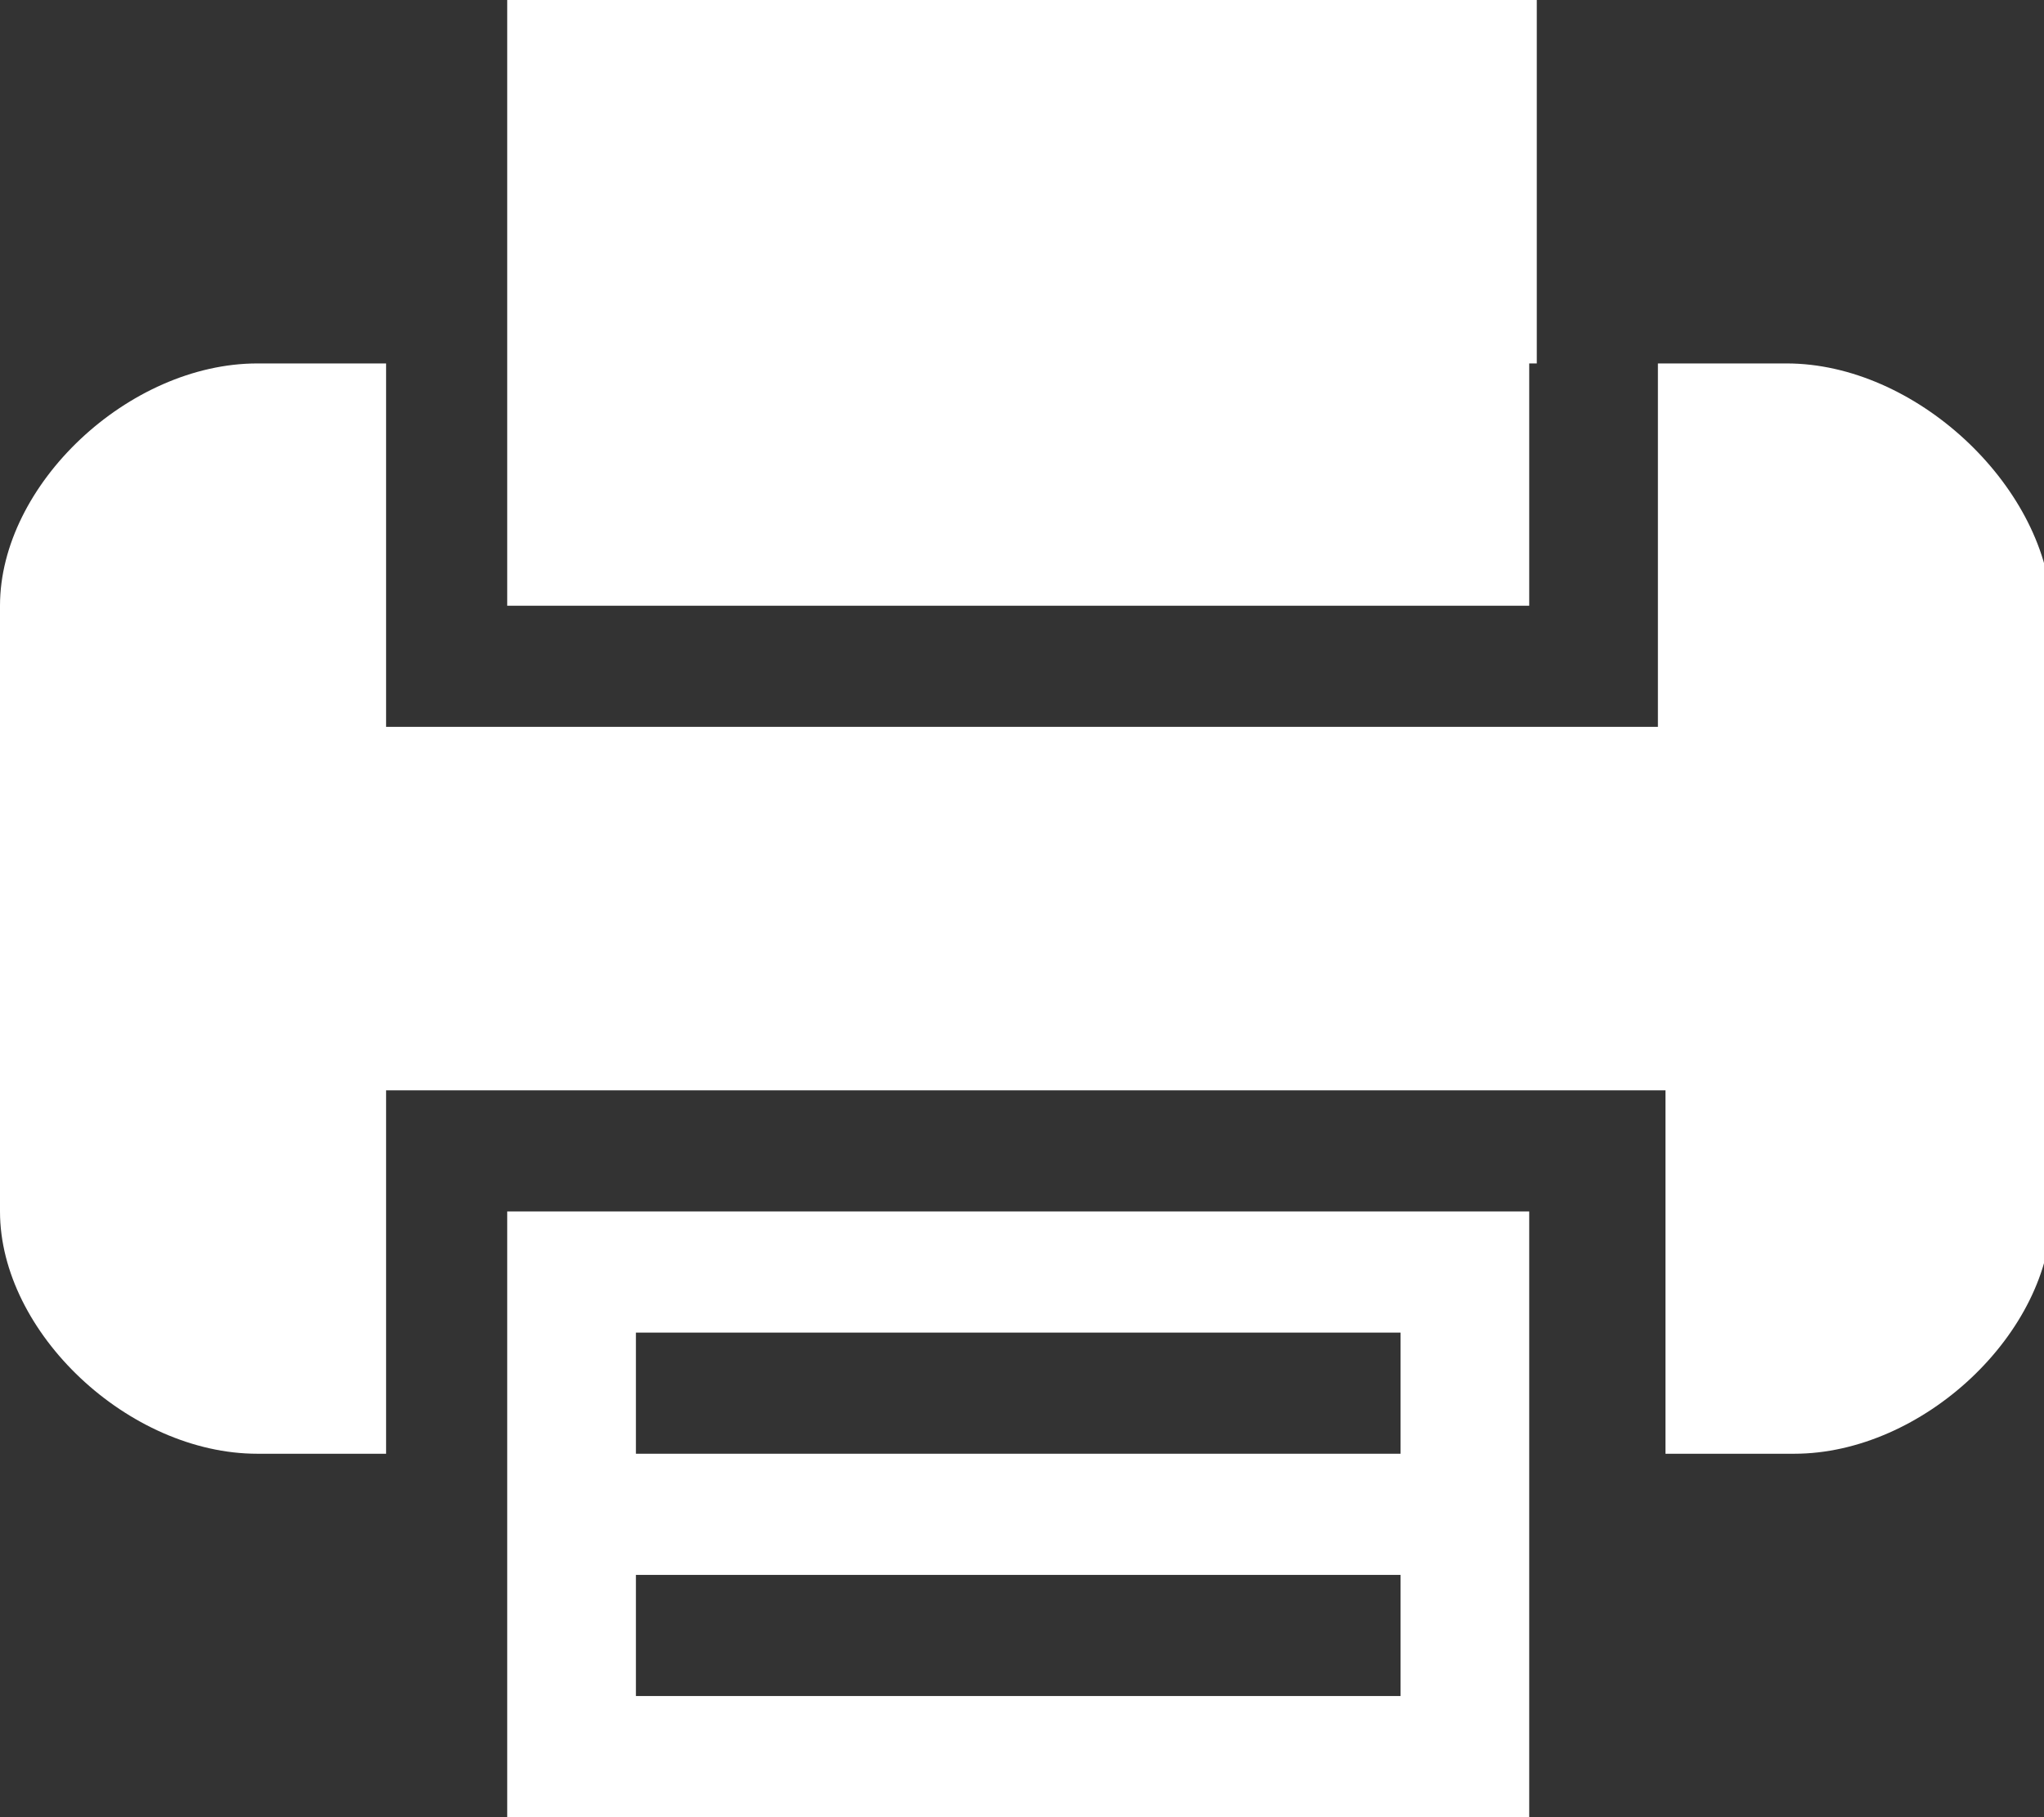
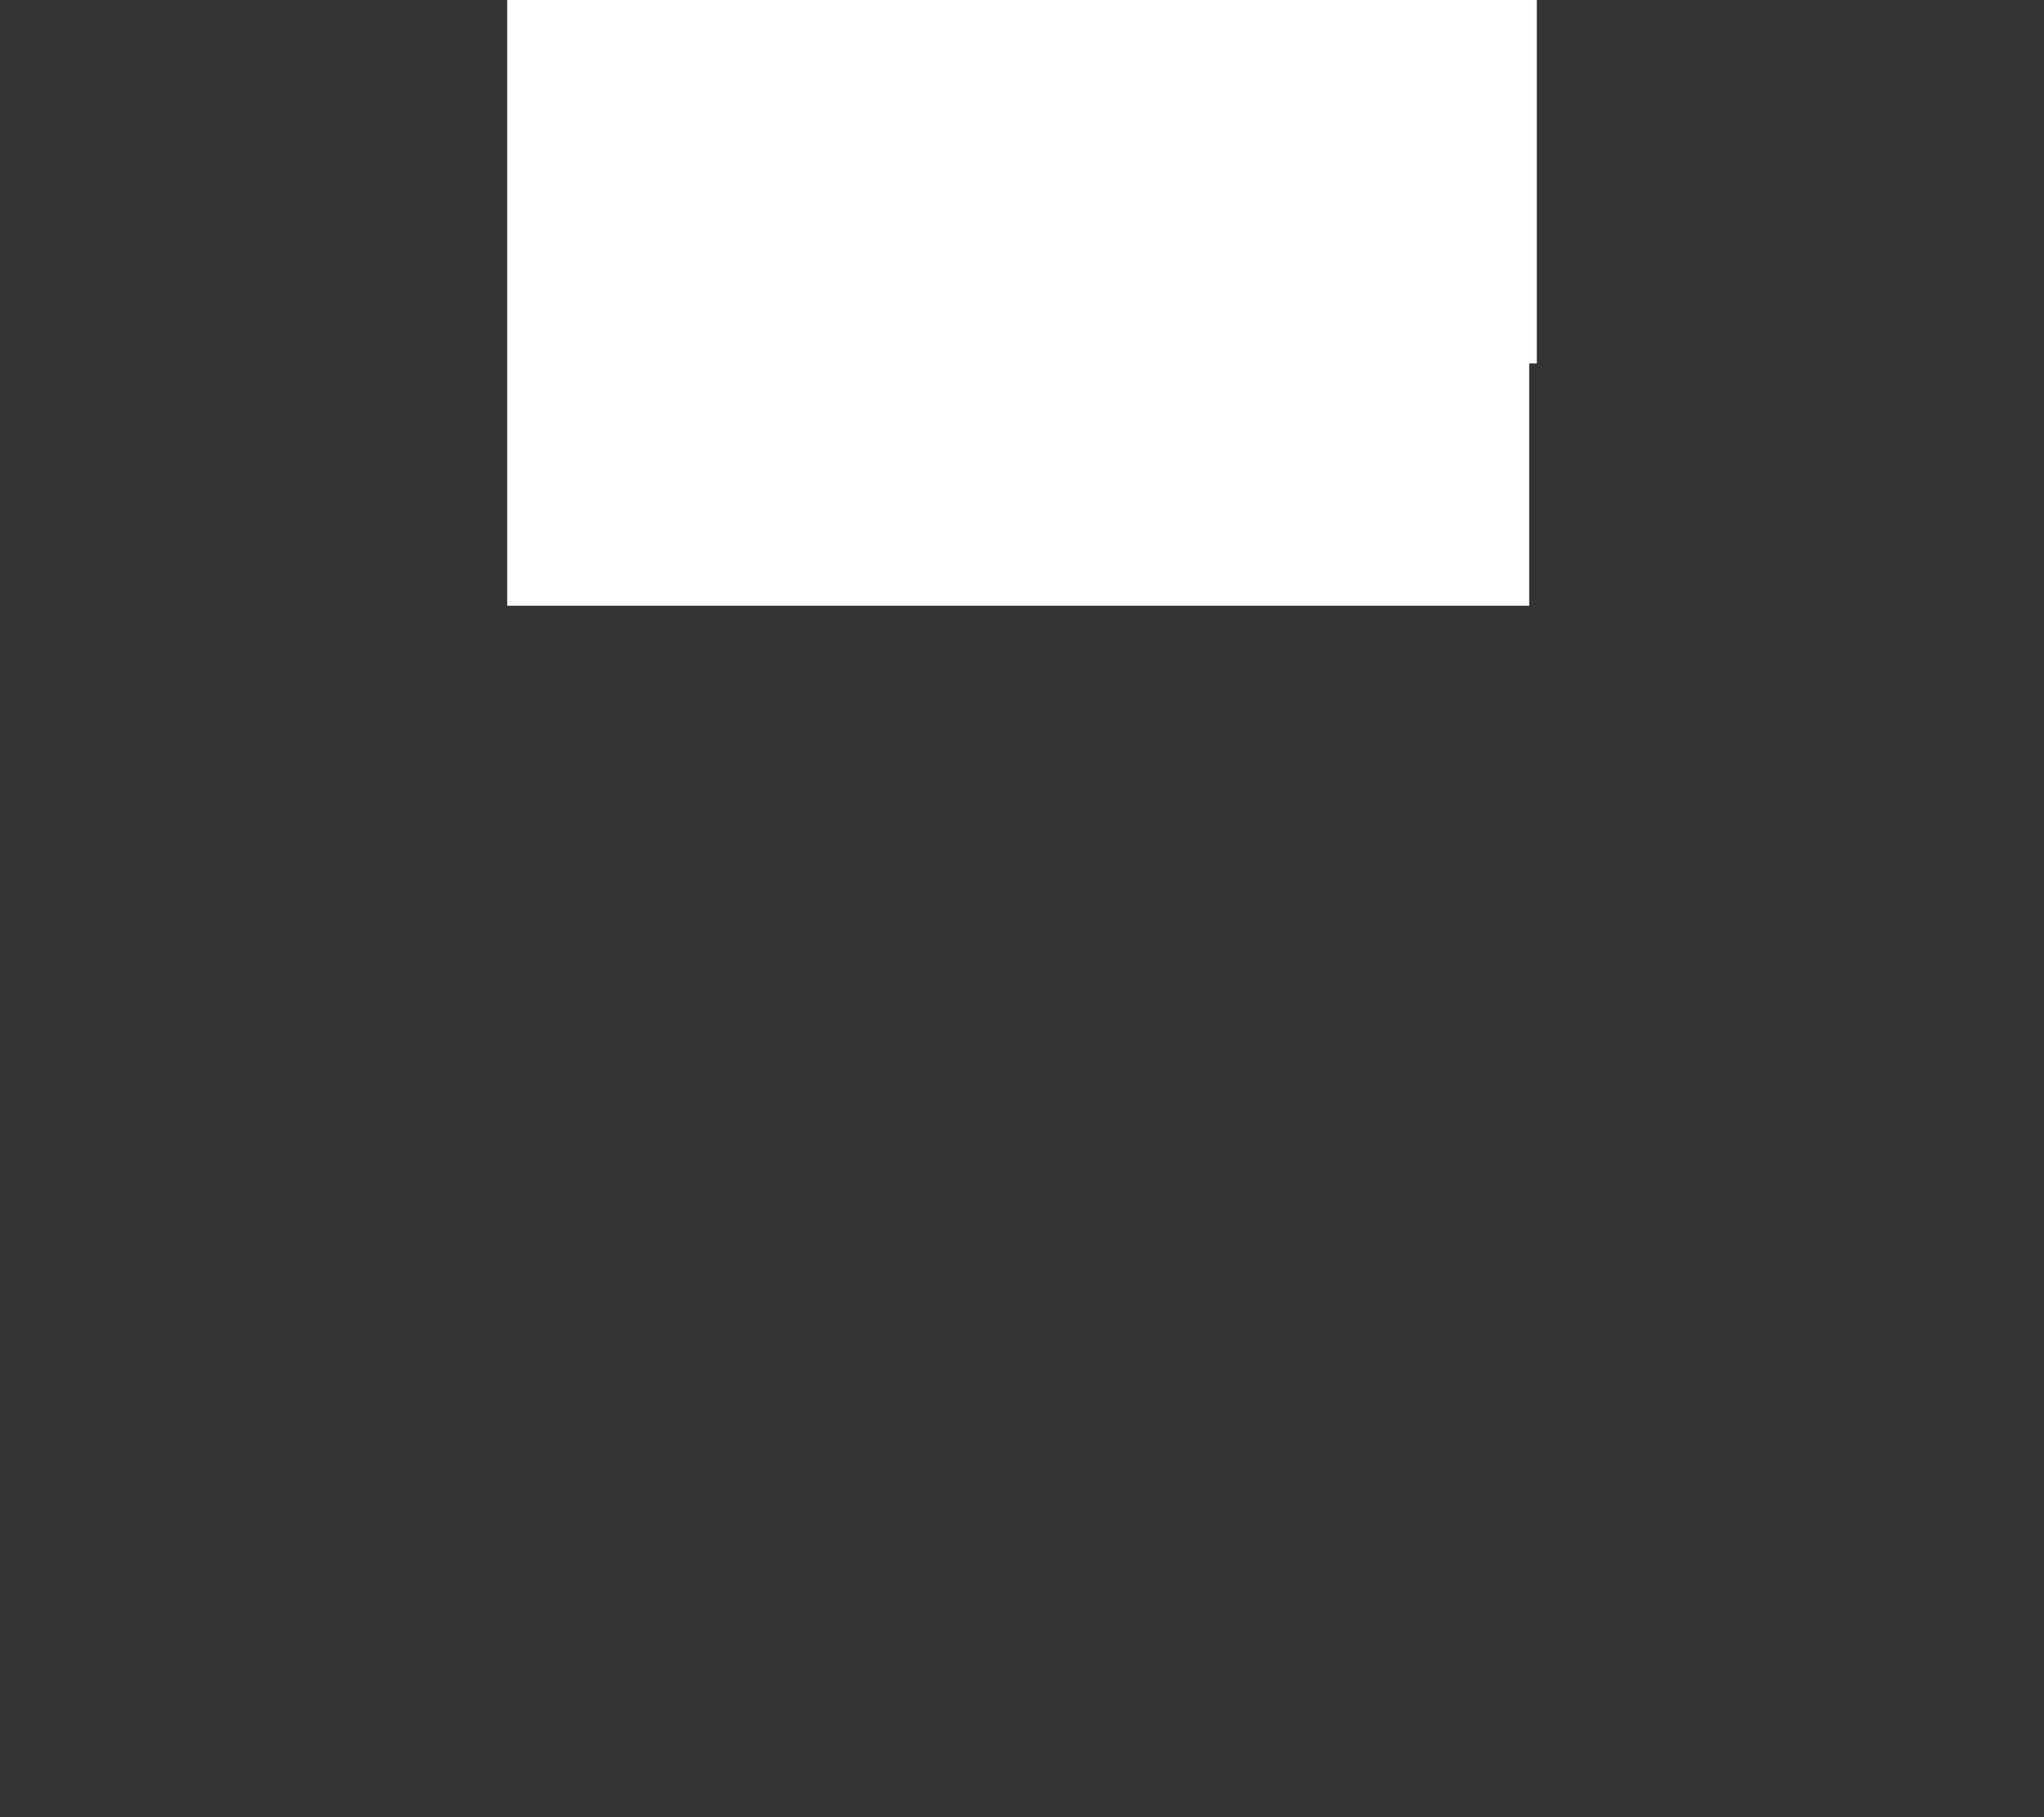
<svg xmlns="http://www.w3.org/2000/svg" version="1.1" id="Layer_1" x="0px" y="0px" viewBox="0 0 27 24" enable-background="new 0 0 27 24" xml:space="preserve">
  <rect x="0" y="0" width="27" height="24" fill="#333333" stroke="none" />
  <g>
-     <path fill="#FFFFFF" d="M6.7,19.2V24h13.5v-8H6.7V19.2z M8.4,17.6h10.1v1.6H8.4V17.6z M8.4,20.8h10.1v1.6H8.4V20.8z M8.4,20.8" />
    <path fill="#FFFFFF" d="M20.3,4.8V0H6.7v8h13.5V4.8z M20.3,4.8" />
-     <path fill="#FFFFFF" d="M23.6,4.8h-1.7v4.8H5.1V4.8H3.4C1.7,4.8,0,6.4,0,8v8c0,1.6,1.7,3.2,3.4,3.2h1.7v-4.8h16.9v4.8h1.7   c1.7,0,3.4-1.6,3.4-3.2V8C27,6.4,25.3,4.8,23.6,4.8L23.6,4.8z M23.6,4.8" />
  </g>
</svg>